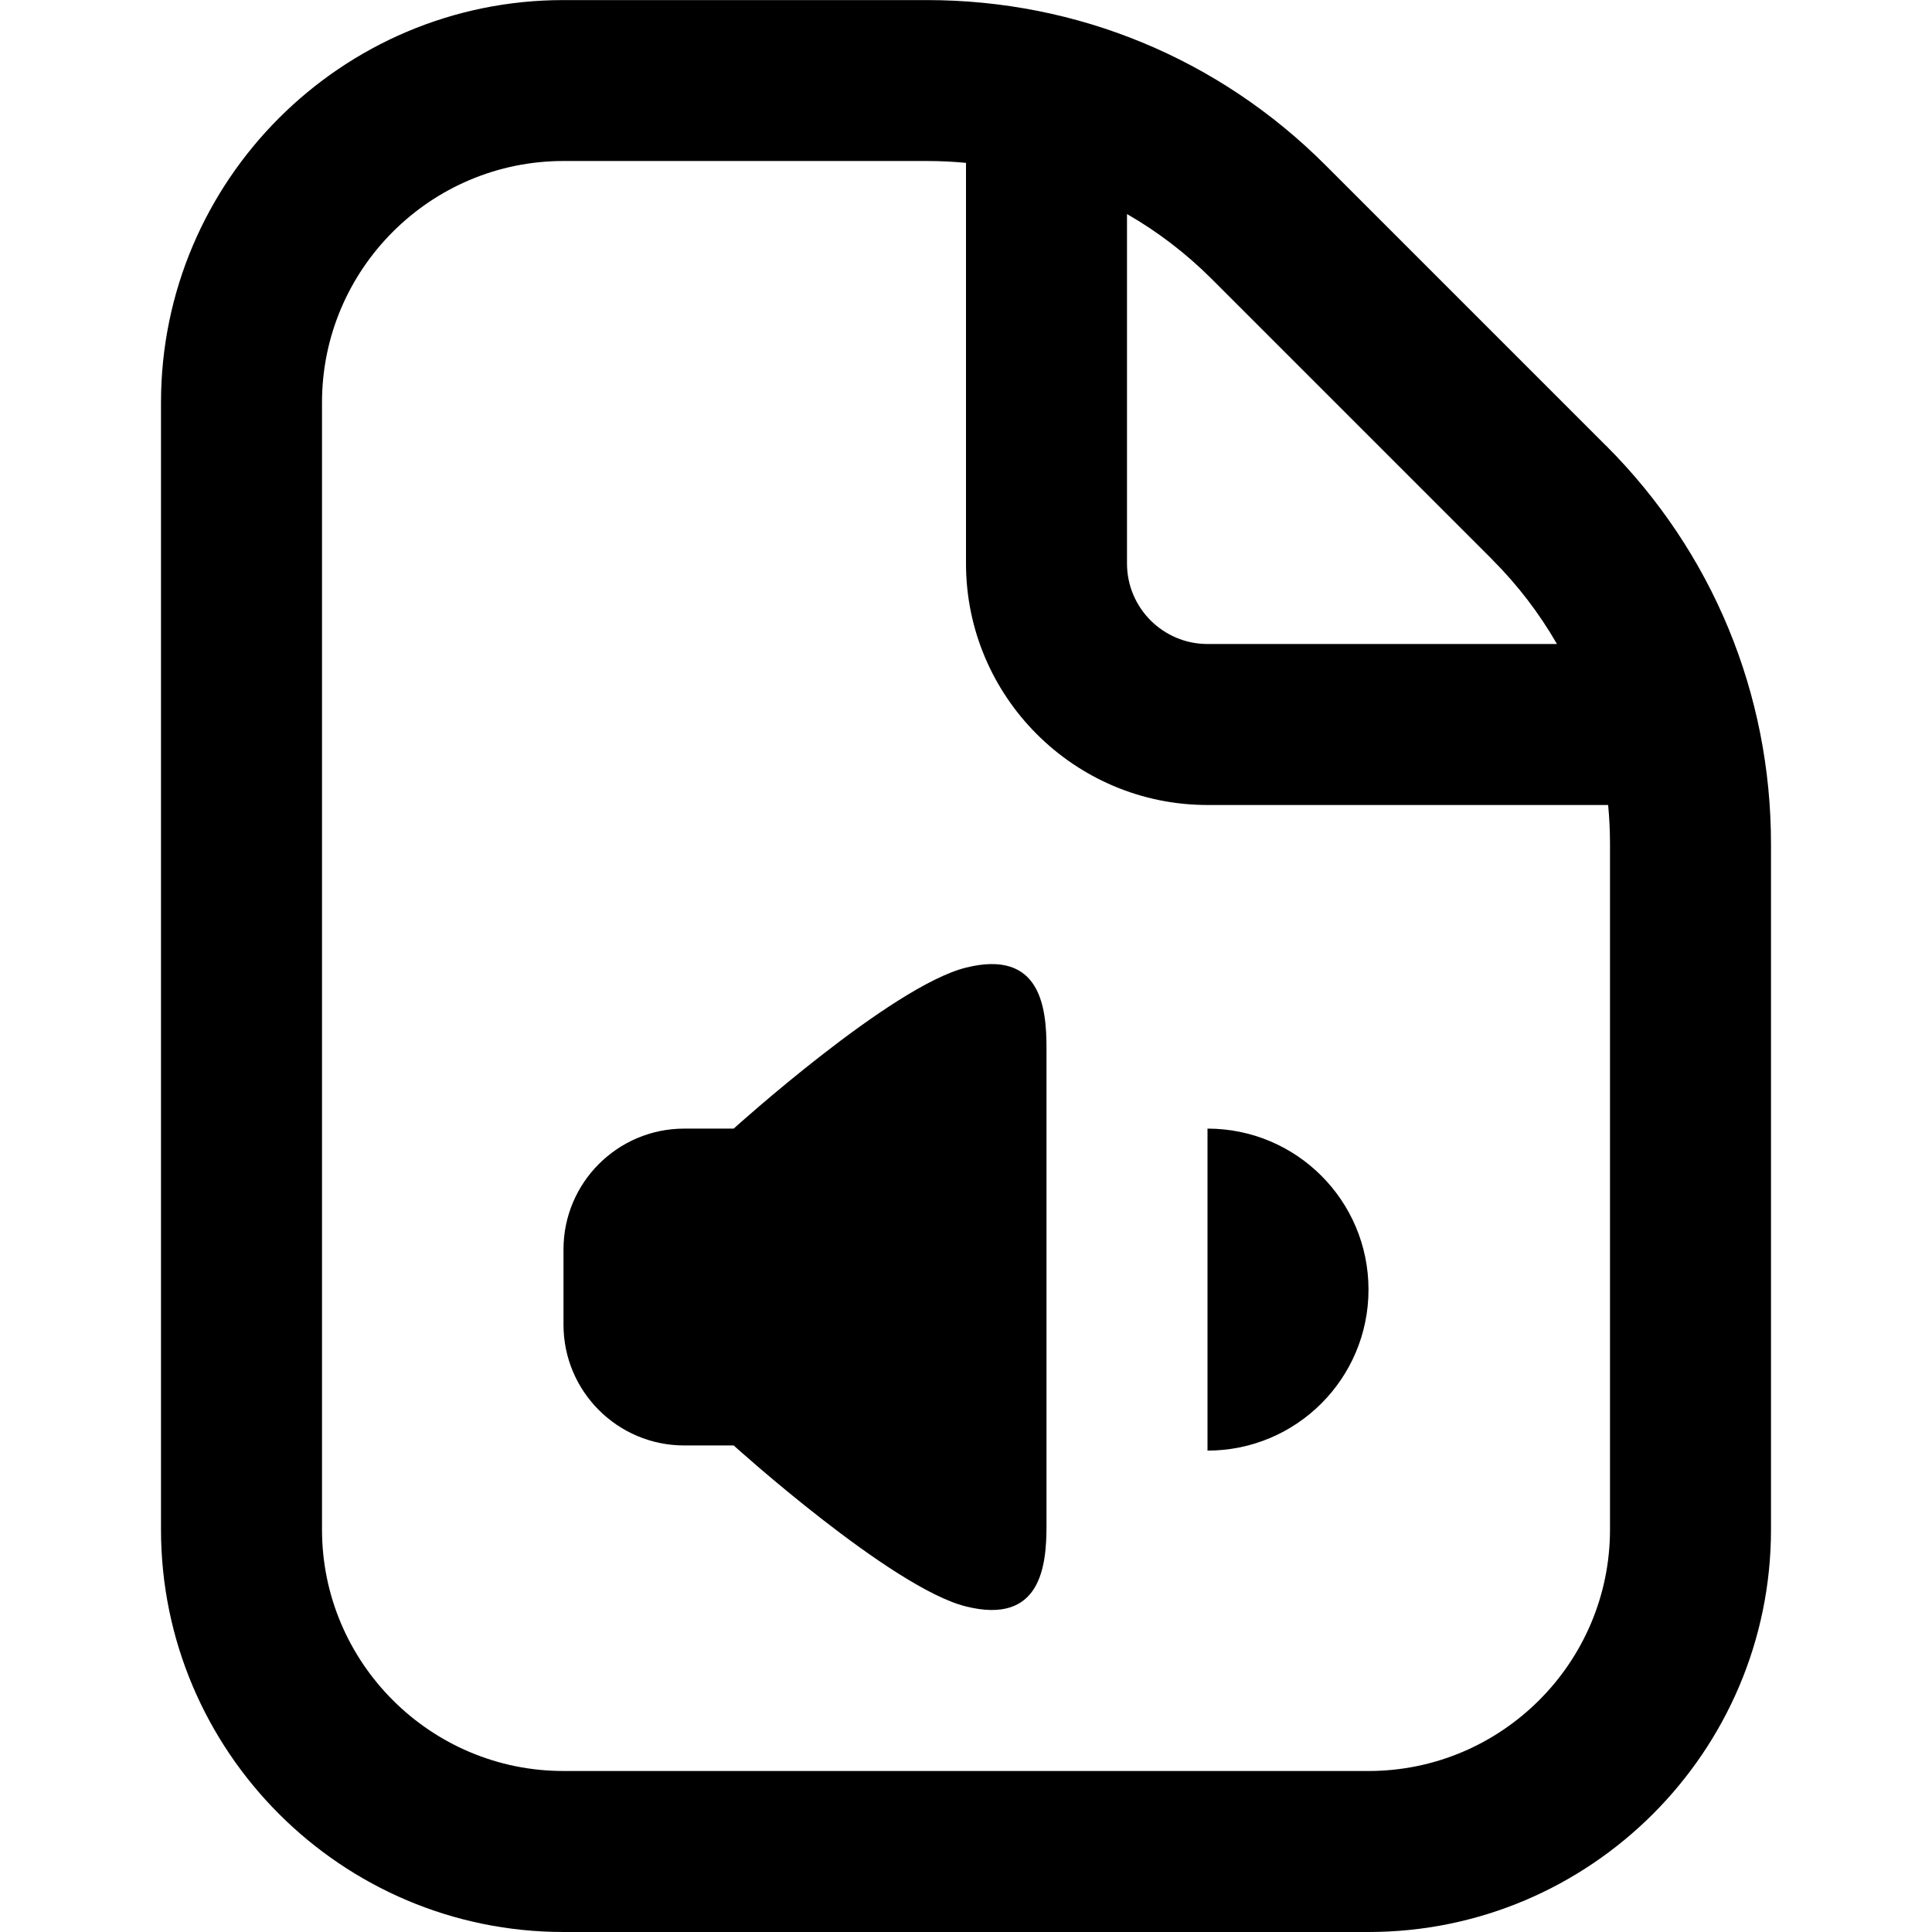
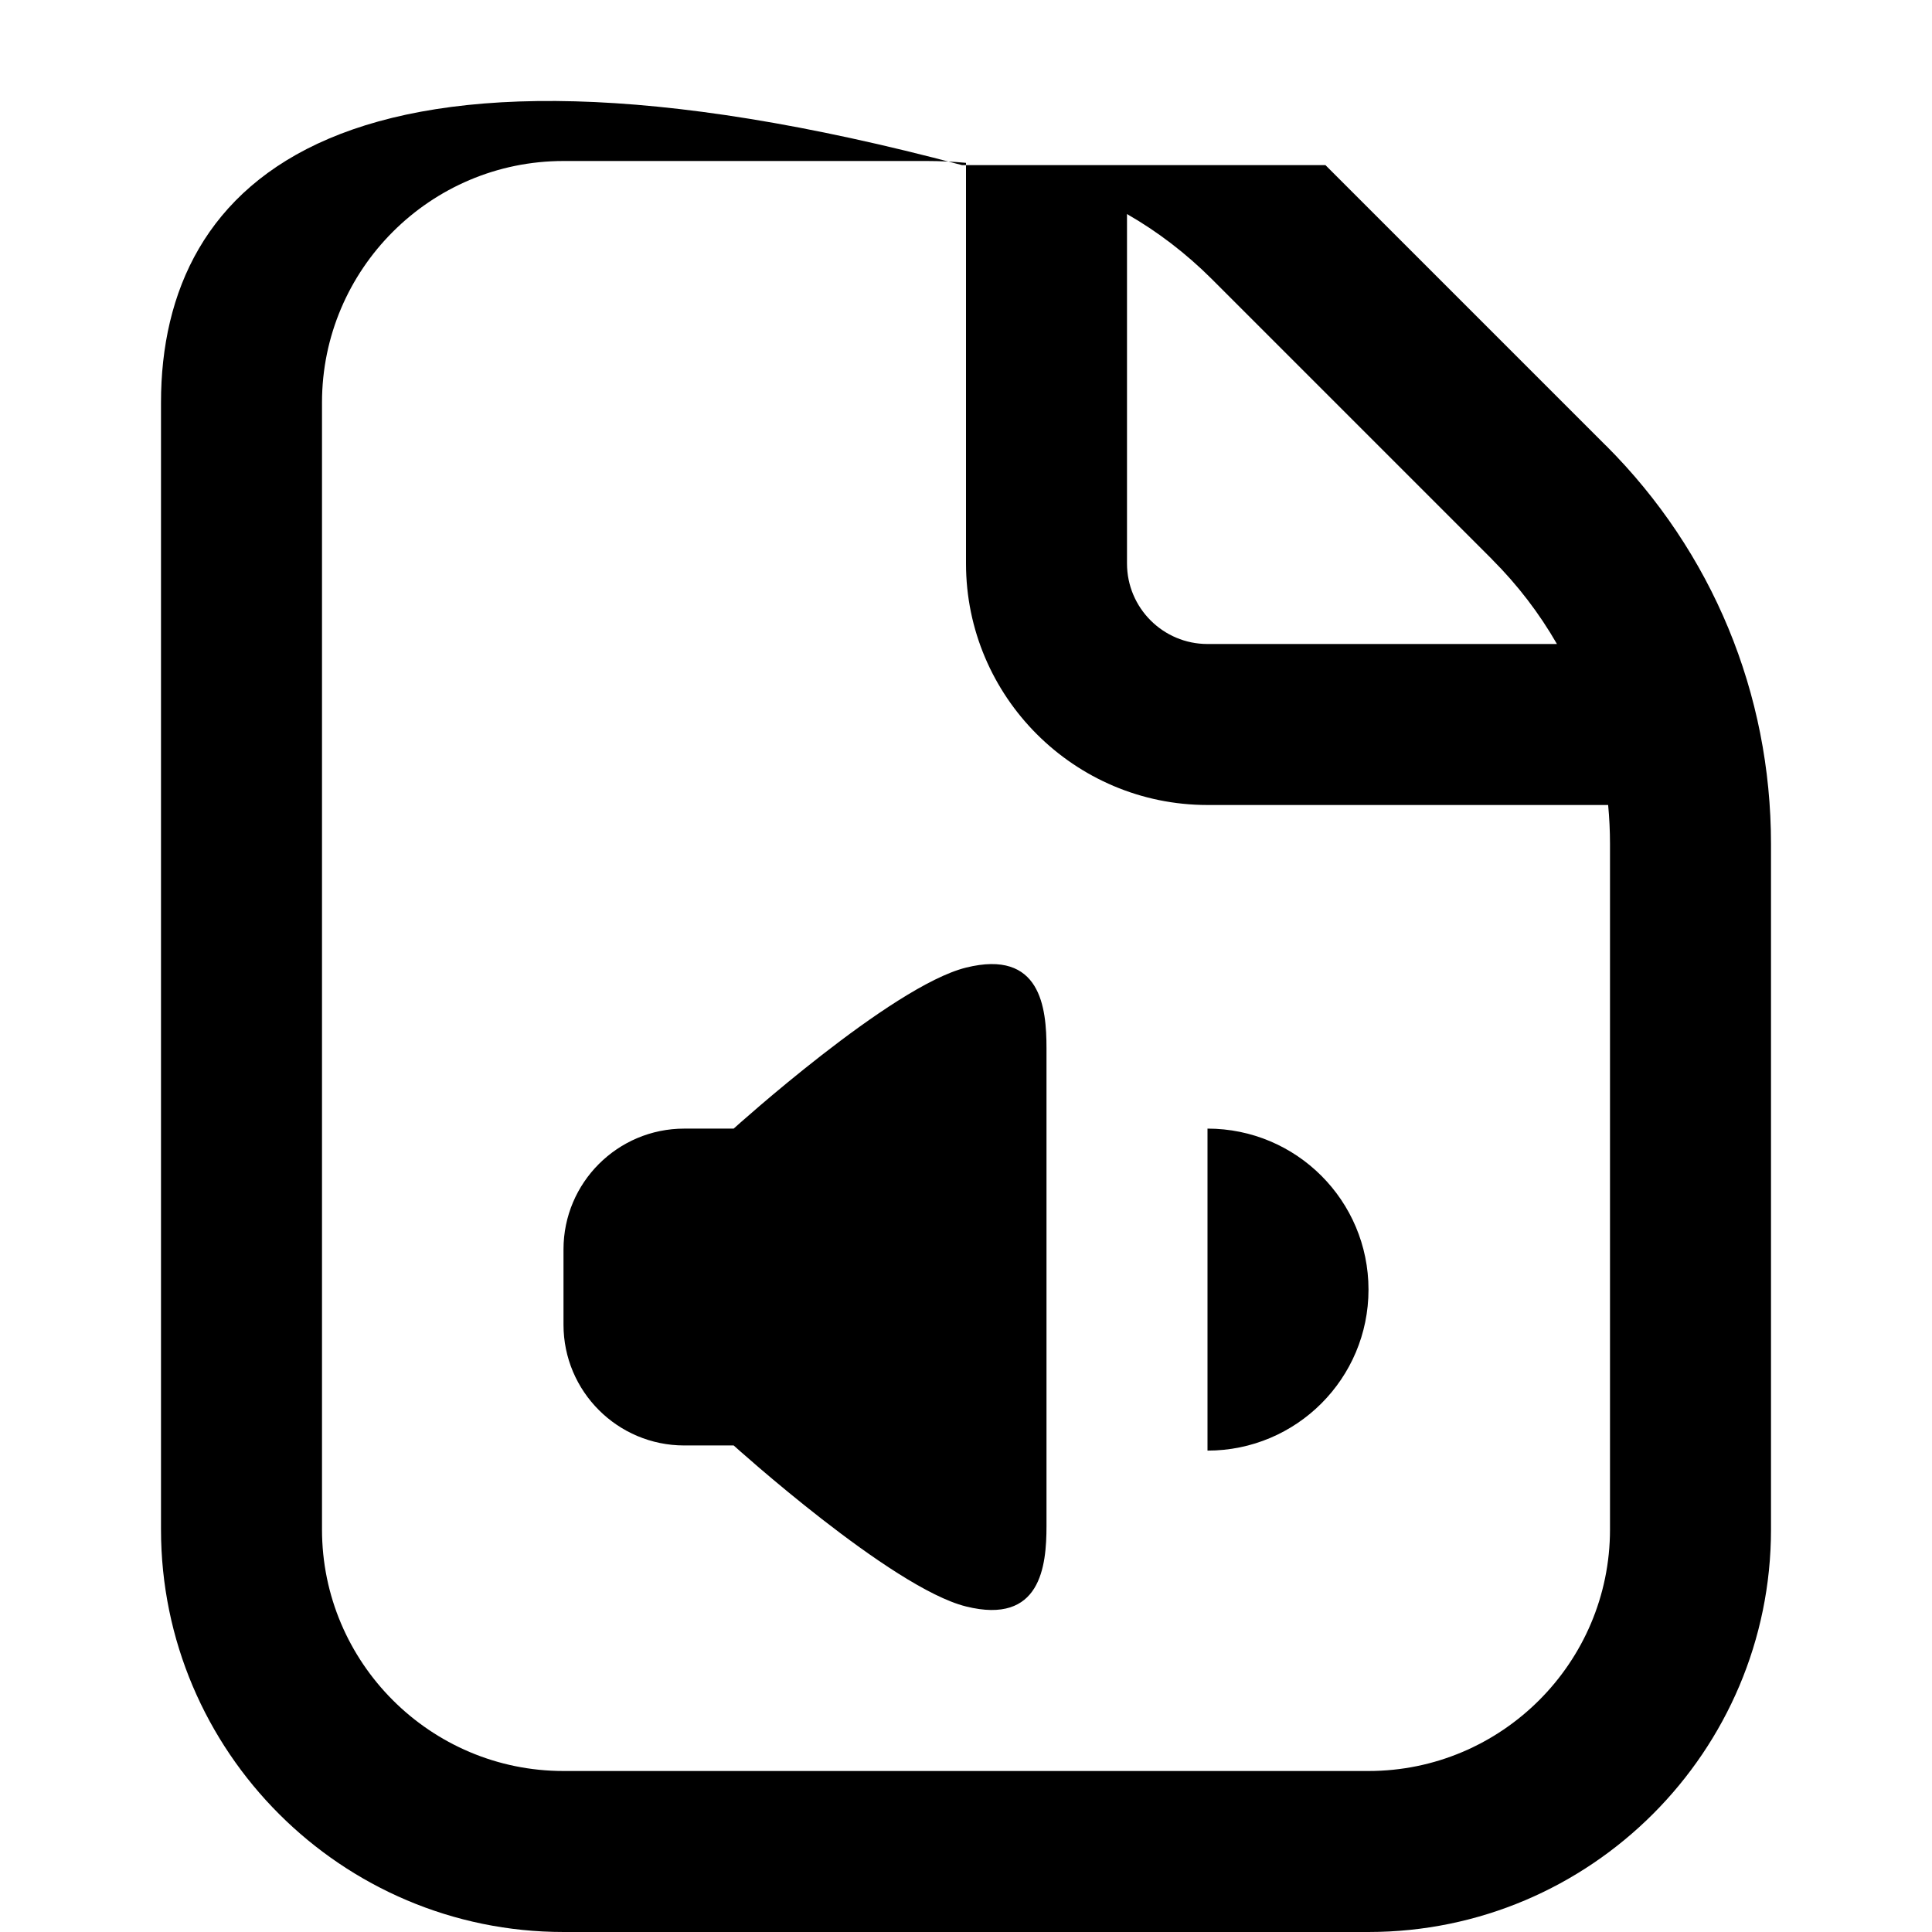
<svg xmlns="http://www.w3.org/2000/svg" id="Layer_1" data-name="Layer 1" viewBox="0 0 24 24" width="512" height="512">
-   <path d="m19.95,5.536l-3.485-3.485c-1.322-1.322-3.08-2.05-4.95-2.05h-4.515C4.243,0,2,2.243,2,5v14c0,2.757,2.243,5,5,5h10c2.757,0,5-2.243,5-5v-8.515c0-1.87-.728-3.628-2.05-4.95Zm-1.414,1.414c.318.318.587.671.805,1.05h-4.341c-.552,0-1-.449-1-1V2.659c.38.218.733.488,1.051.805l3.485,3.485Zm1.464,12.05c0,1.654-1.346,3-3,3H7c-1.654,0-3-1.346-3-3V5c0-1.654,1.346-3,3-3h4.515c.163,0,.325.008.485.023v4.977c0,1.654,1.346,3,3,3h4.977c.015.16.023.322.023.485v8.515Zm-3-2.98c0,1.105-.895,2-2,2v-4c1.105,0,2,.895,2,2Zm-4-3v5.936c0,.5-.071,1.231-1,1s-2.886-2-2.886-2h-.614c-.828,0-1.5-.672-1.5-1.5v-.936c0-.828.672-1.5,1.5-1.5h.614s1.956-1.769,2.886-2,1,.5,1,1Z" />
+   <path d="m19.95,5.536l-3.485-3.485h-4.515C4.243,0,2,2.243,2,5v14c0,2.757,2.243,5,5,5h10c2.757,0,5-2.243,5-5v-8.515c0-1.87-.728-3.628-2.05-4.95Zm-1.414,1.414c.318.318.587.671.805,1.05h-4.341c-.552,0-1-.449-1-1V2.659c.38.218.733.488,1.051.805l3.485,3.485Zm1.464,12.05c0,1.654-1.346,3-3,3H7c-1.654,0-3-1.346-3-3V5c0-1.654,1.346-3,3-3h4.515c.163,0,.325.008.485.023v4.977c0,1.654,1.346,3,3,3h4.977c.015.16.023.322.023.485v8.515Zm-3-2.98c0,1.105-.895,2-2,2v-4c1.105,0,2,.895,2,2Zm-4-3v5.936c0,.5-.071,1.231-1,1s-2.886-2-2.886-2h-.614c-.828,0-1.5-.672-1.5-1.5v-.936c0-.828.672-1.5,1.5-1.5h.614s1.956-1.769,2.886-2,1,.5,1,1Z" />
</svg>